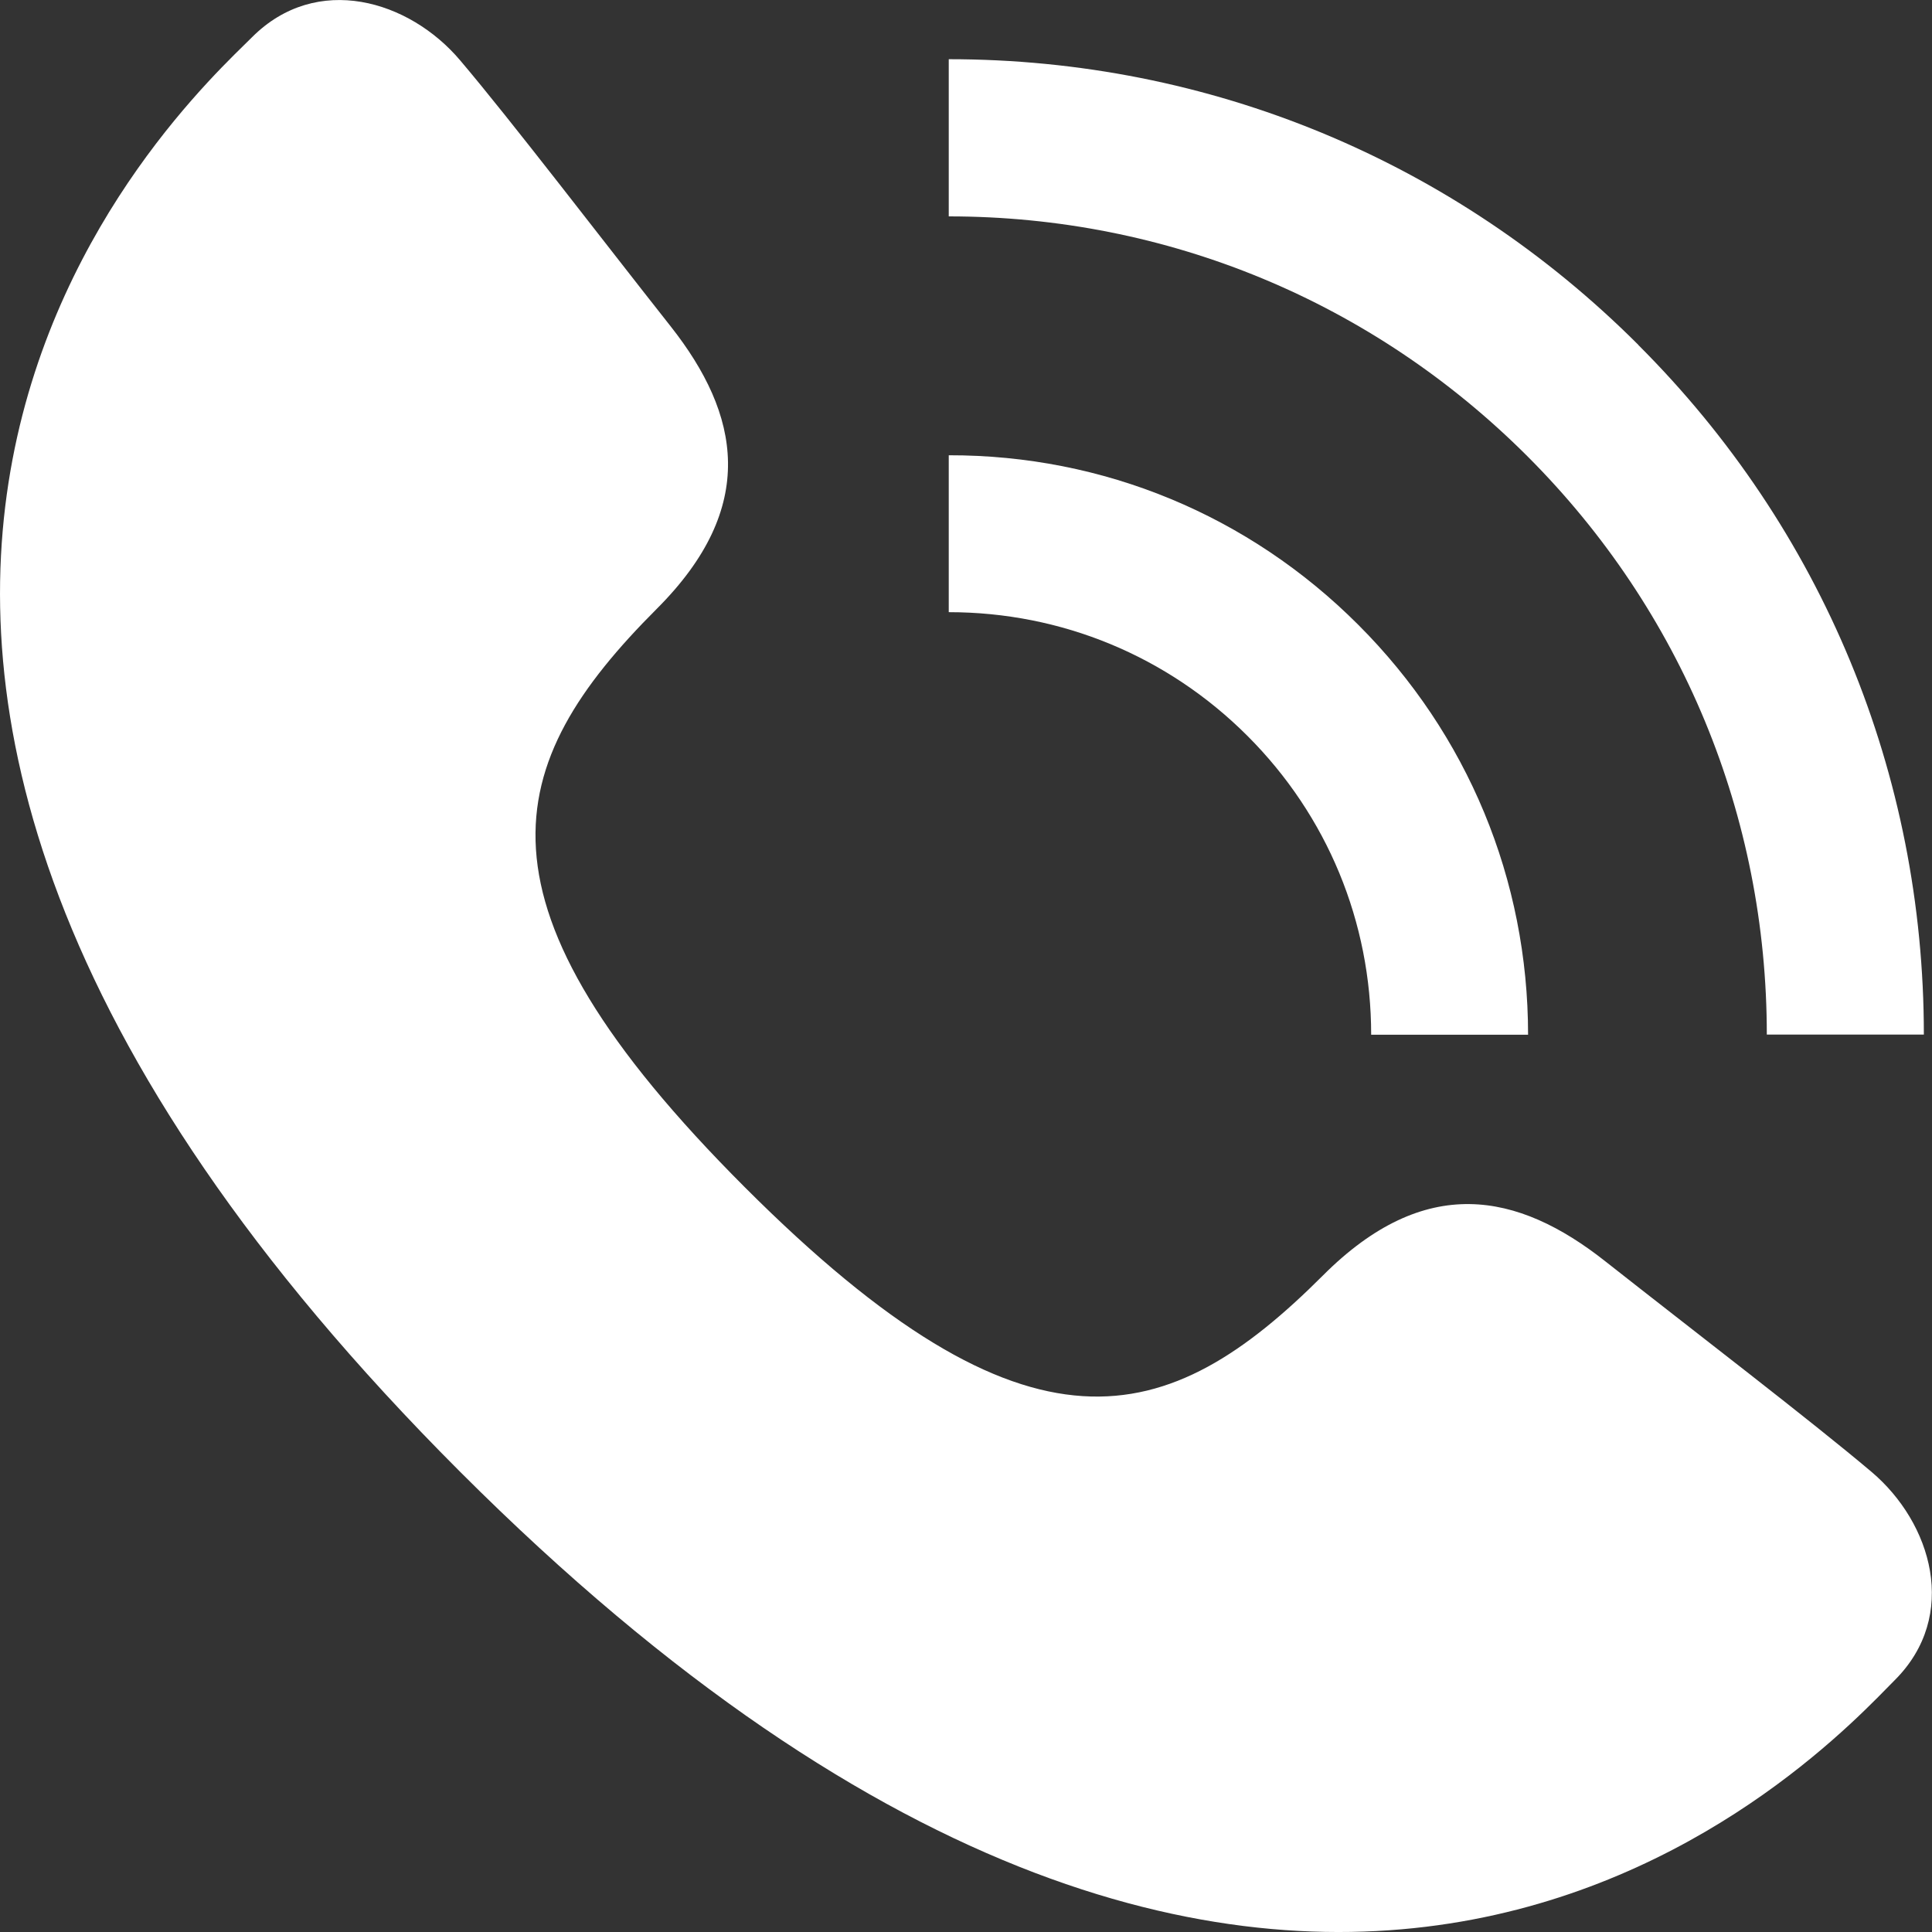
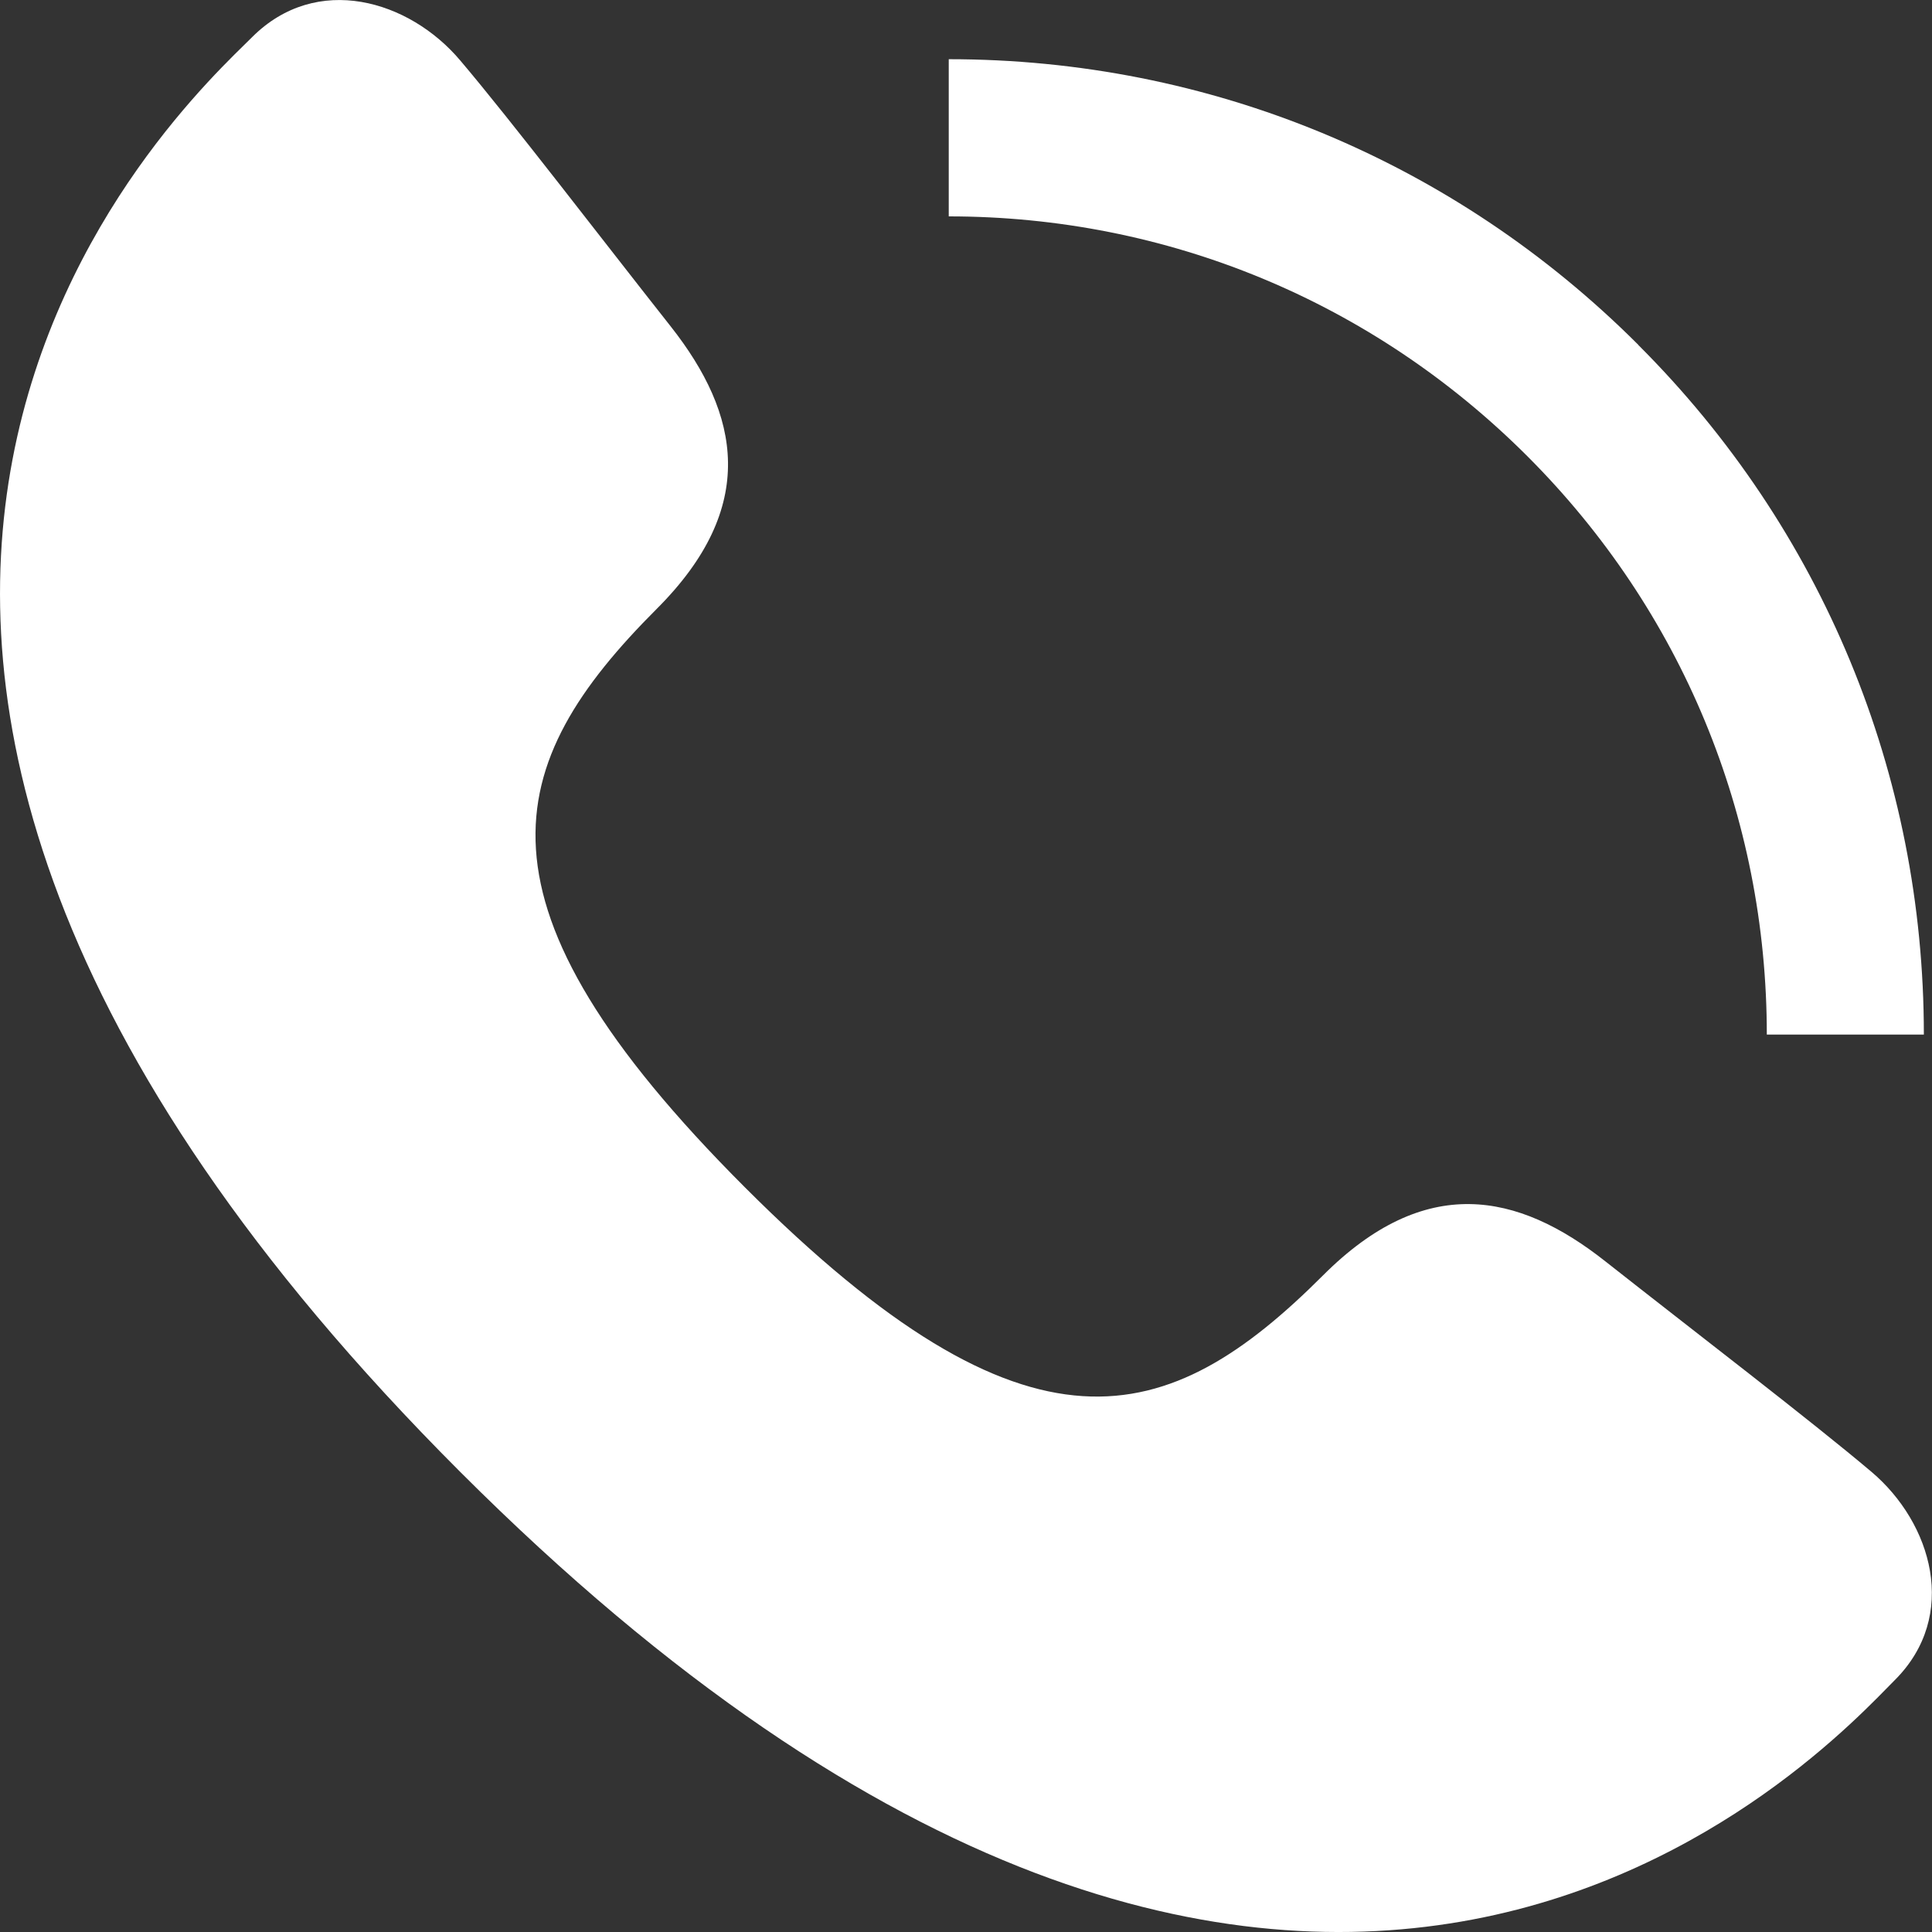
<svg xmlns="http://www.w3.org/2000/svg" version="1.1" id="レイヤー_2" x="0px" y="0px" width="14px" height="14px" viewBox="0 0 14 14" enable-background="new 0 0 14 14" xml:space="preserve">
  <rect x="0" y="0" width="14" height="14" fill="#333333" stroke="none" />
  <g>
    <path fill="#FFFFFF" d="M3.335,10.666C-2.835,4.496,1.356,0.74,1.826,0.27C2.295-0.2,2.966,0.001,3.335,0.438   C3.704,0.873,4.357,1.728,4.86,2.365C5.363,3.003,5.498,3.673,4.76,4.411C3.636,5.535,3.335,6.541,5.397,8.603   c2.062,2.063,3.068,1.761,4.191,0.638c0.738-0.738,1.409-0.604,2.046-0.1c0.637,0.502,1.492,1.156,1.928,1.525   s0.637,1.041,0.168,1.509C13.261,12.644,9.505,16.835,3.335,10.666z" />
-     <path fill="#FFFFFF" d="M9.936,7.498c0-0.818-0.318-1.587-0.896-2.165c0,0,0,0,0,0C8.461,4.754,7.692,4.436,6.875,4.436l0-1.137   C7.996,3.297,9.05,3.734,9.843,4.528c0,0,0,0,0,0c0.793,0.793,1.23,1.847,1.23,2.97H9.936z" />
    <path fill="#FFFFFF" d="M12.803,7.498c0-1.585-0.616-3.073-1.735-4.192c-0.001-0.001-0.001-0.001-0.001-0.001   c-1.12-1.119-2.608-1.737-4.192-1.737V0.429c1.887,0,3.662,0.735,4.997,2.07c0,0,0,0,0,0.001c1.335,1.333,2.069,3.11,2.069,4.997   H12.803z" />
  </g>
</svg>